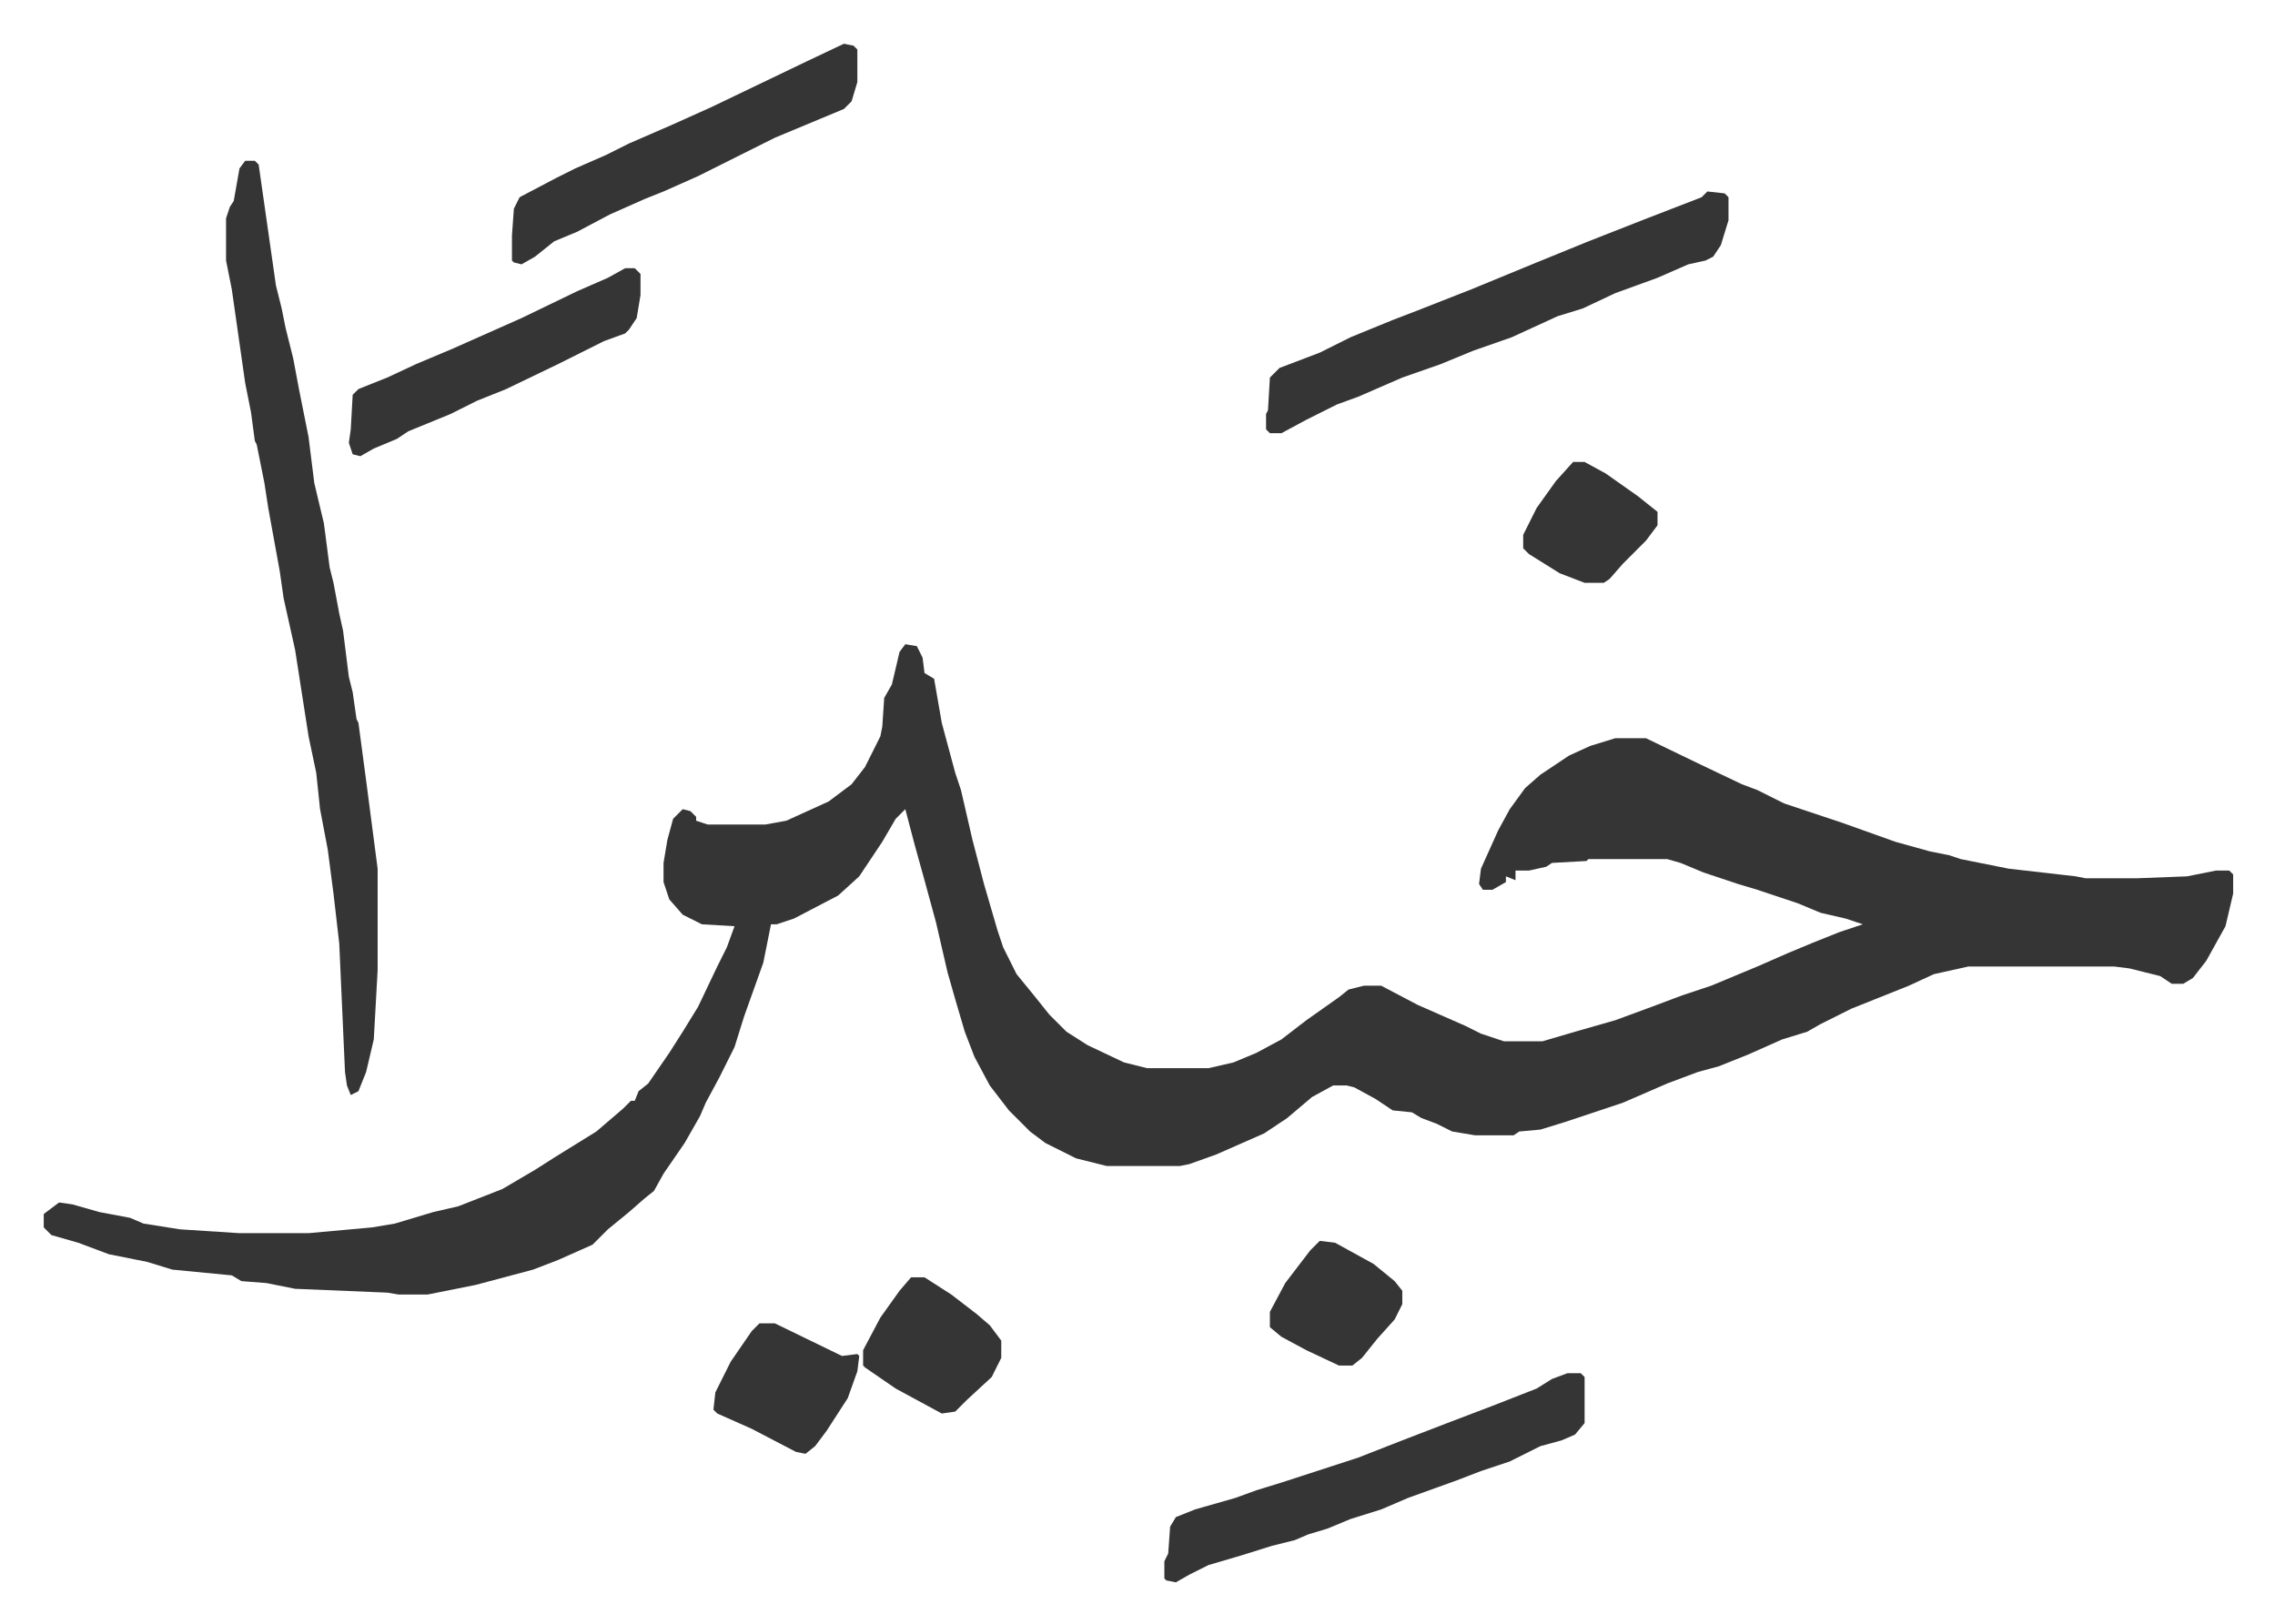
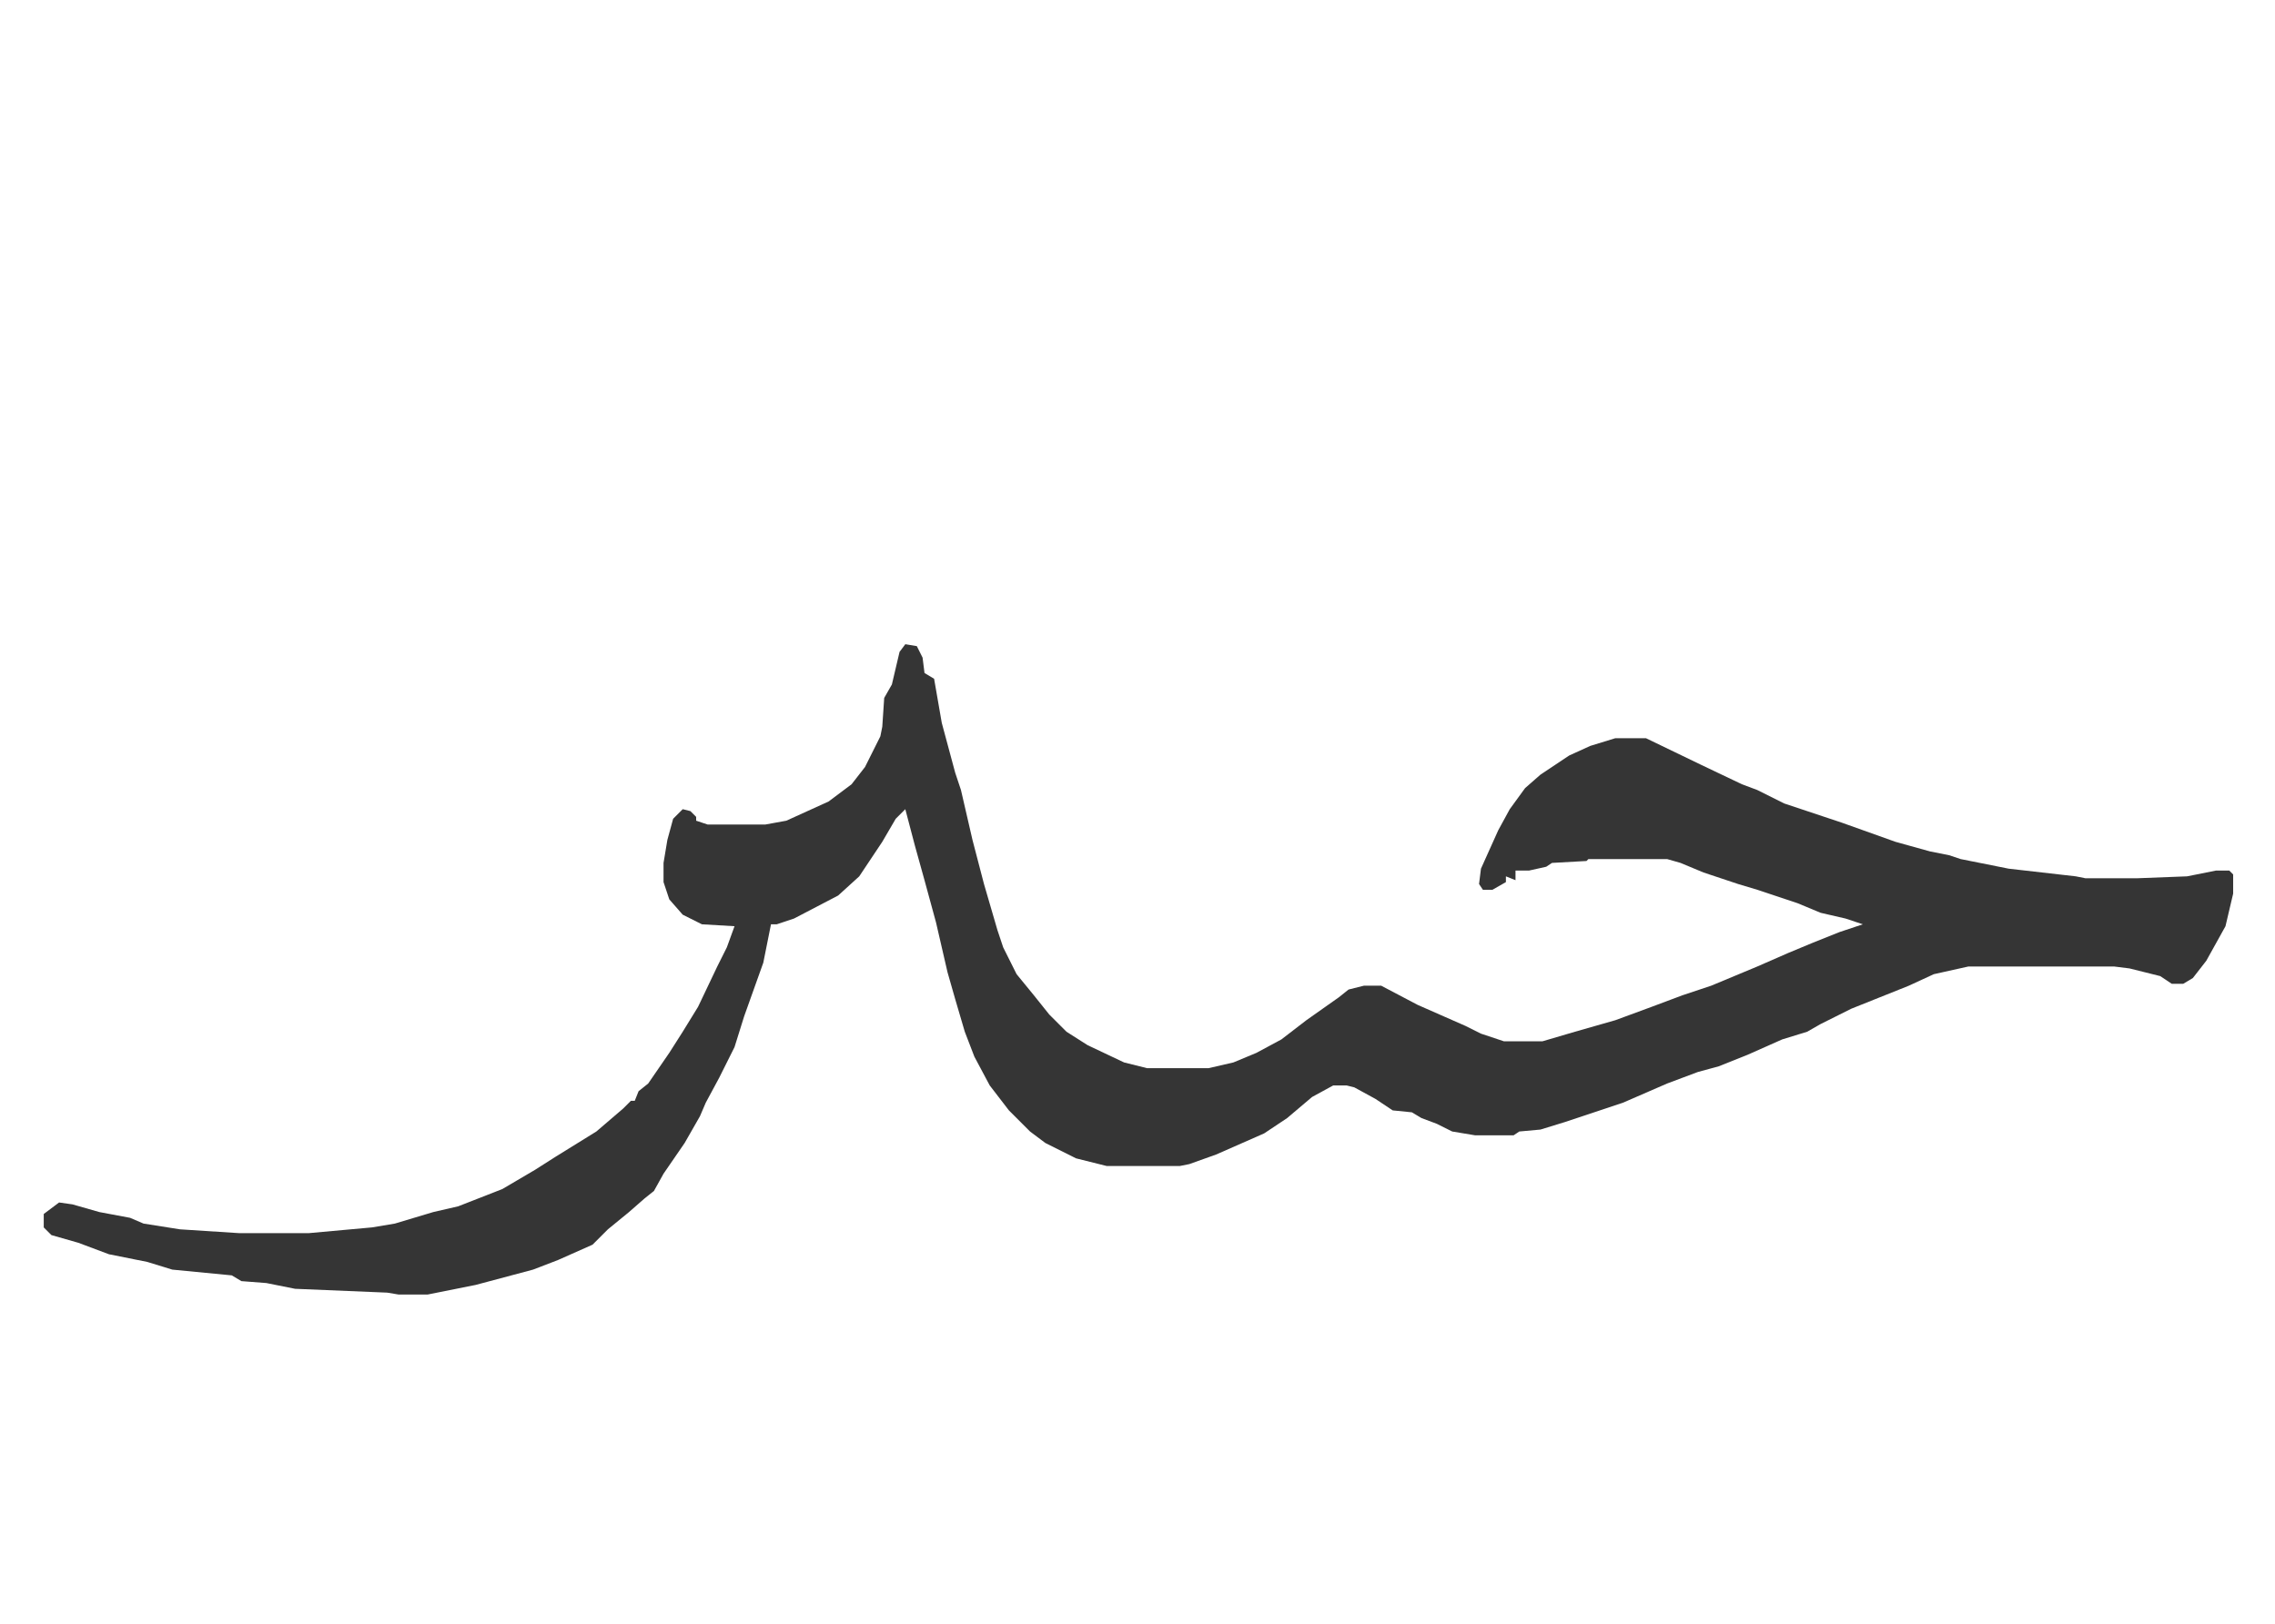
<svg xmlns="http://www.w3.org/2000/svg" role="img" viewBox="-22.80 366.20 1185.60 846.60">
  <path fill="#353535" id="rule_normal" d="M449 702l6 1 3 6 1 8 5 3 4 23 7 26 3 9 6 26 6 23 7 24 3 9 7 14 9 11 8 10 9 9 11 7 19 9 12 3h32l13-3 12-5 13-7 13-10 17-12 5-4 8-2h9l19 10 25 11 8 4 12 4h20l17-5 21-6 19-7 16-6 15-5 24-10 16-7 12-5 15-6 12-4-9-3-13-3-12-5-21-7-10-3-18-6-12-5-7-2h-41l-1 1-18 1-3 2-9 2h-7v5l-5-2v3l-7 4h-5l-2-3 1-8 9-20 6-11 8-11 8-7 15-10 11-5 13-4h16l29 14 21 10 8 3 14 7 30 10 28 10 18 5 10 2 6 2 25 5 35 4 5 1h27l26-1 15-3h7l2 2v10l-4 17-10 18-7 9-5 3h-6l-6-4-16-4-8-1h-76l-18 4-13 6-30 12-16 8-7 4-13 4-18 8-15 6-11 3-16 6-23 10-30 10-13 4-11 1-3 2h-20l-12-2-8-4-8-3-5-3-10-1-9-6-11-6-4-1h-7l-11 6-13 11-12 8-25 11-14 5-5 1h-38l-16-4-16-8-8-6-11-11-10-13-8-15-5-13-5-17-4-14-6-26-6-22-5-18-5-19-5 5-7 12-12 18-11 10-23 12-9 3h-3l-4 20-10 28-5 16-8 16-7 13-3 7-8 14-11 16-5 9-5 4-8 7-11 9-8 8-18 8-13 5-30 8-25 5h-15l-6-1-48-2-15-3-13-1-5-3-31-3-13-4-20-4-16-6-14-4-4-4v-7l8-6 7 1 14 4 16 3 7 3 19 3 31 2h36l33-3 12-2 20-6 13-3 23-9 17-10 11-7 21-13 14-12 4-4h2l2-5 5-4 11-16 7-11 8-13 10-21 5-10 4-11-17-1-10-5-7-8-3-9v-10l2-12 3-11 5-5 4 1 3 3v2l6 2h30l11-2 22-10 12-9 7-9 8-16 1-5 1-15 4-7 4-17z" />
-   <path fill="#353535" id="rule_normal" d="M105 450h5l2 2 9 63 3 12 2 10 4 16 3 16 5 25 3 24 5 21 3 23 2 8 3 16 2 9 3 24 2 8 2 14 1 2 4 30 6 46v53l-2 36-4 17-4 10-4 2-2-5-1-7-3-67-3-26-3-23-4-21-2-19-4-19-7-45-6-27-2-14-6-33-2-13-4-20-1-2-2-15-3-15-7-49-3-15v-22l2-6 2-3 3-17zm762 16l9 1 2 2v12l-4 13-4 6-4 2-9 2-16 7-22 8-17 8-13 4-24 11-20 7-17 7-20 7-23 10-11 4-16 8-13 7h-6l-2-2v-8l1-2 1-17 5-5 21-8 16-8 22-9 13-5 28-11 34-14 27-11 28-11 31-12zm-73 616h7l2 2v24l-5 6-7 3-11 3-16 8-15 5-13 5-25 9-14 6-16 5-12 5-10 3-7 3-12 3-16 5-17 5-10 5-7 4-5-1-1-1v-9l2-4 1-14 3-5 10-4 21-6 11-4 13-4 40-13 23-9 26-10 21-8 23-9 8-5zM417 389l5 1 2 2v17l-3 10-4 4-12 5-24 10-16 8-24 12-18 8-10 4-18 8-17 9-12 5-10 8-7 4-4-1-1-1v-13l1-14 3-6 19-10 10-5 16-7 12-6 23-10 20-9 25-12 25-12zM303 506h5l3 3v11l-2 12-4 6-2 2-11 4-8 4-16 8-27 13-15 6-14 7-22 9-6 4-12 5-7 4-4-1-2-6 1-7 1-18 3-3 15-6 15-7 19-8 36-16 29-14 16-7zm149 526h7l14 9 13 10 7 6 6 8v9l-5 10-13 12-6 6-7 1-24-13-16-11-1-1v-8l9-17 10-14zm-79 24h8l35 17 8-1 1 1-1 8-5 14-11 17-6 8-5 4-5-1-23-12-18-8-2-2 1-9 8-16 11-16zm292-43l8 1 20 11 11 9 4 5v7l-4 8-9 10-8 10-5 4h-7l-17-8-13-7-6-5v-8l8-15 13-17zm132-406h6l11 6 17 12 10 8v7l-6 8-12 12-7 8-3 2h-10l-13-5-16-10-3-3v-7l7-14 10-14z" />
</svg>